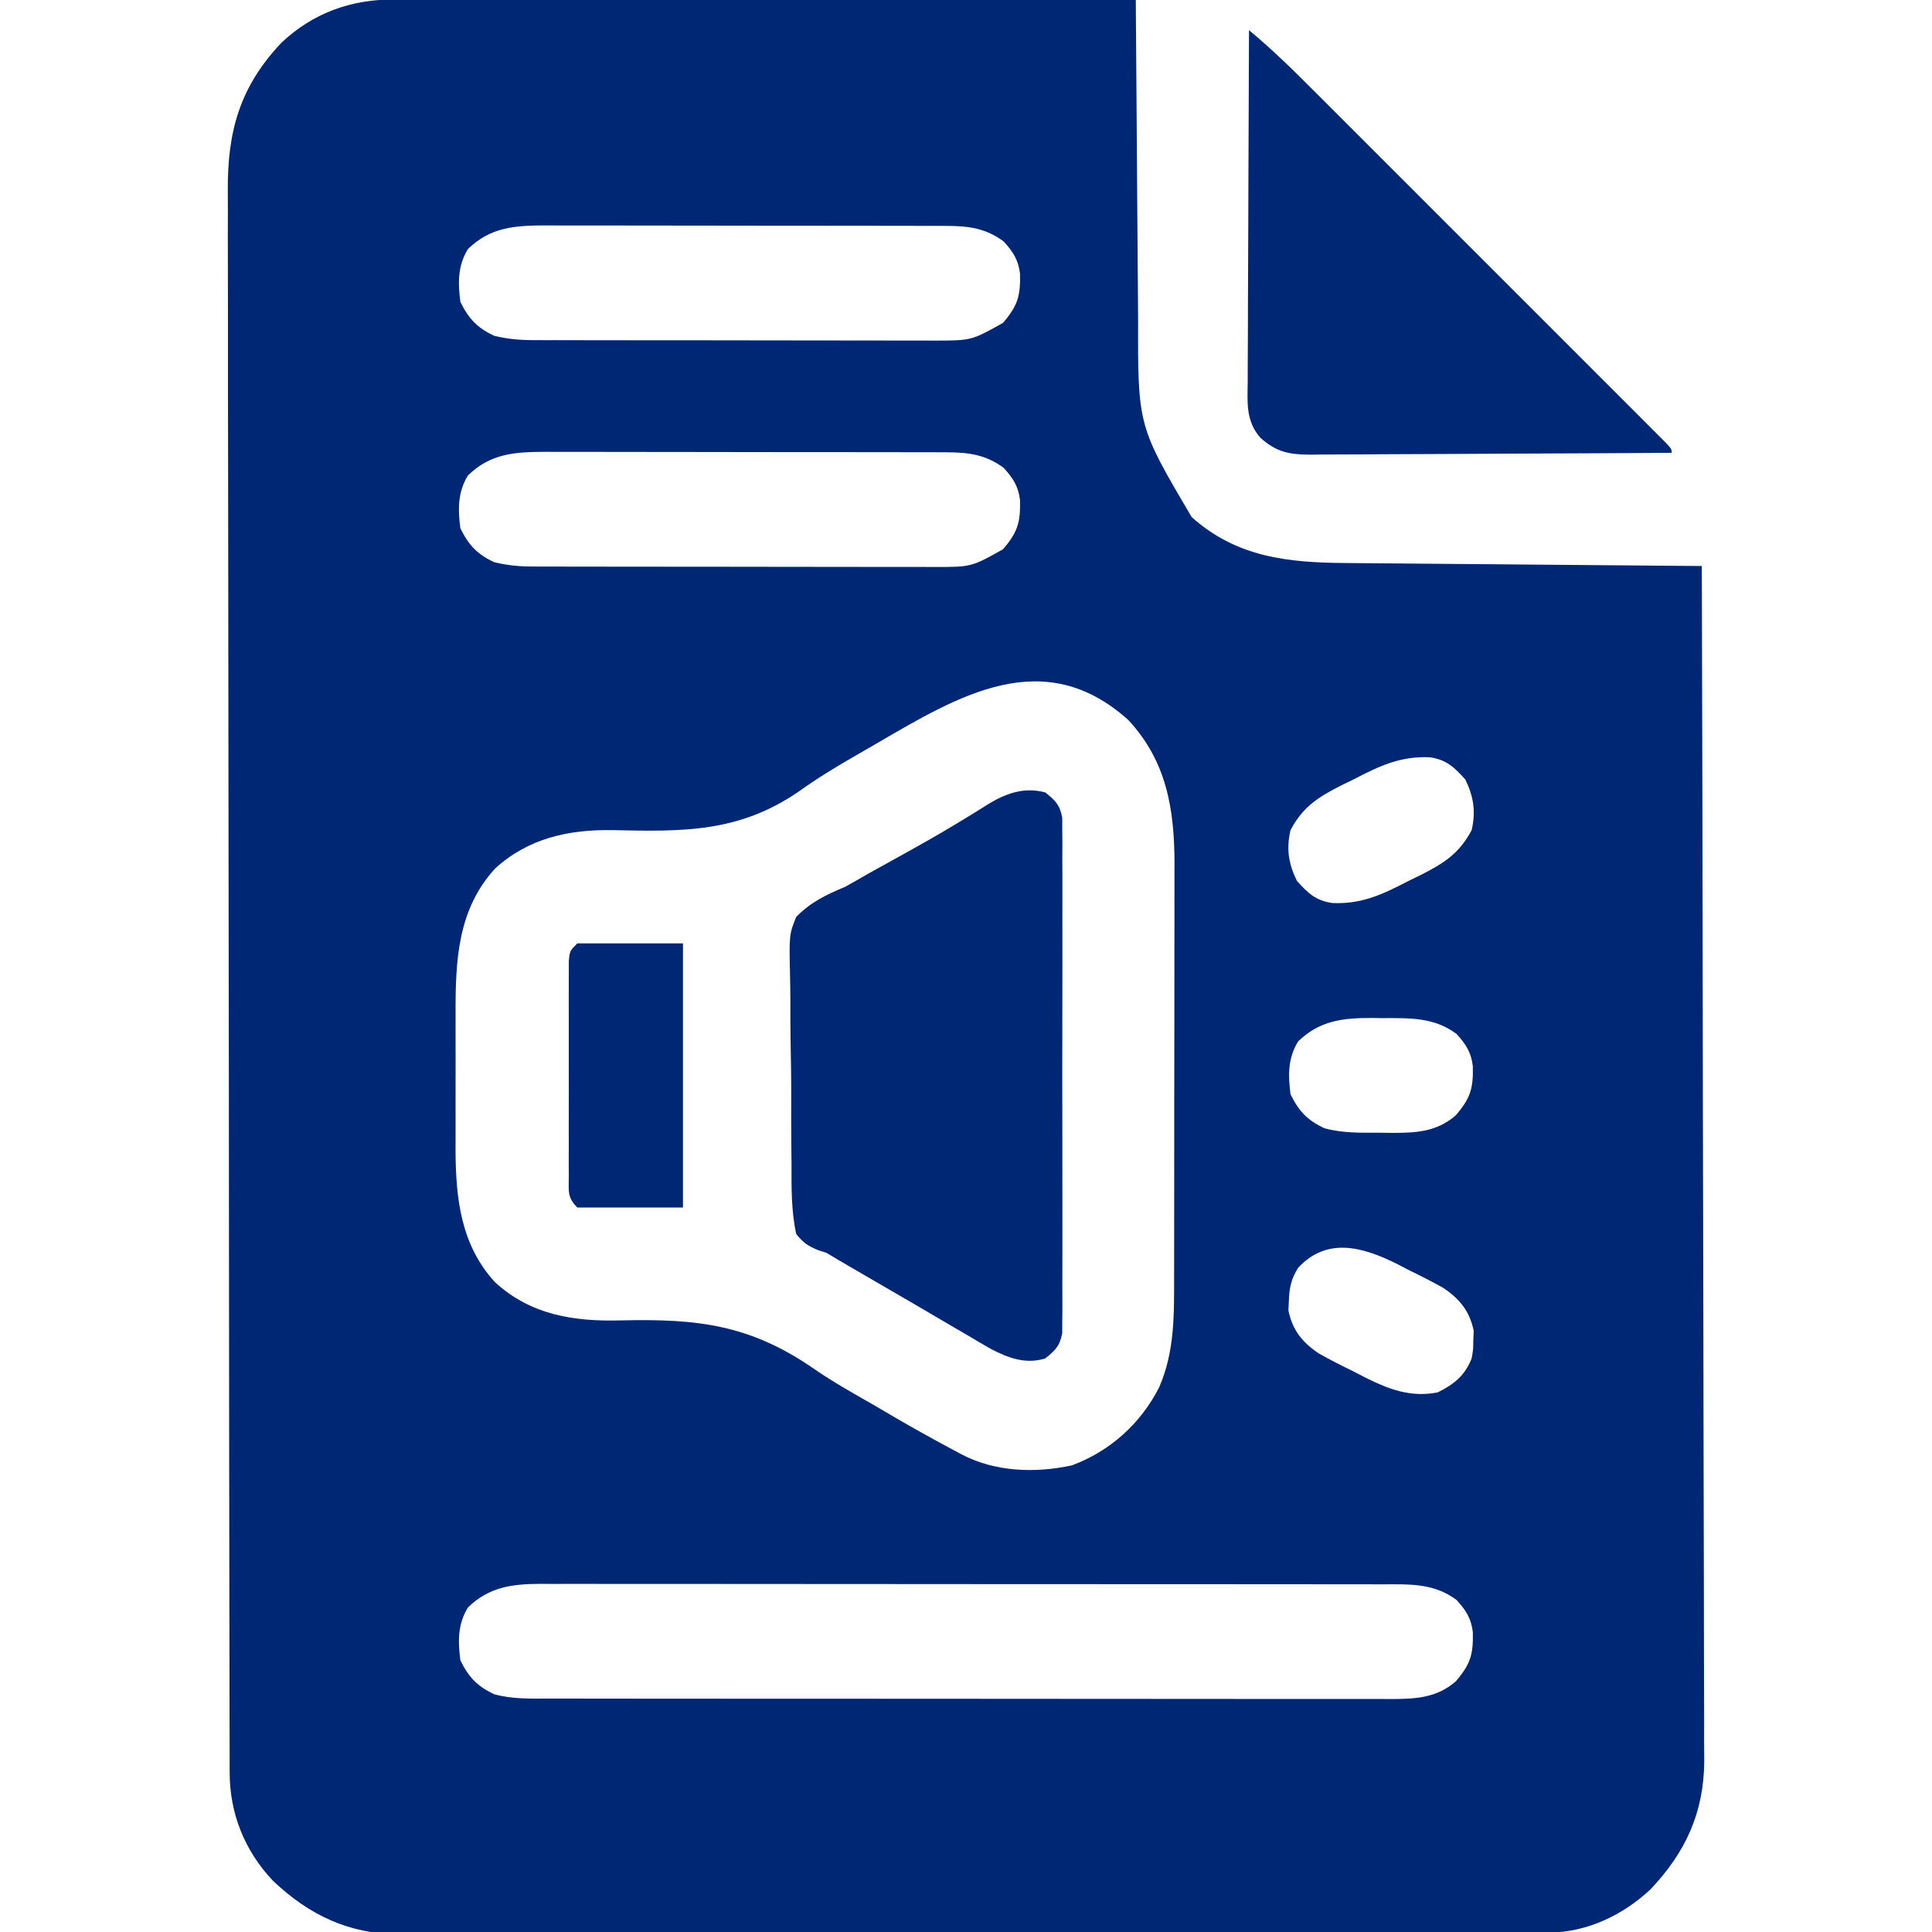
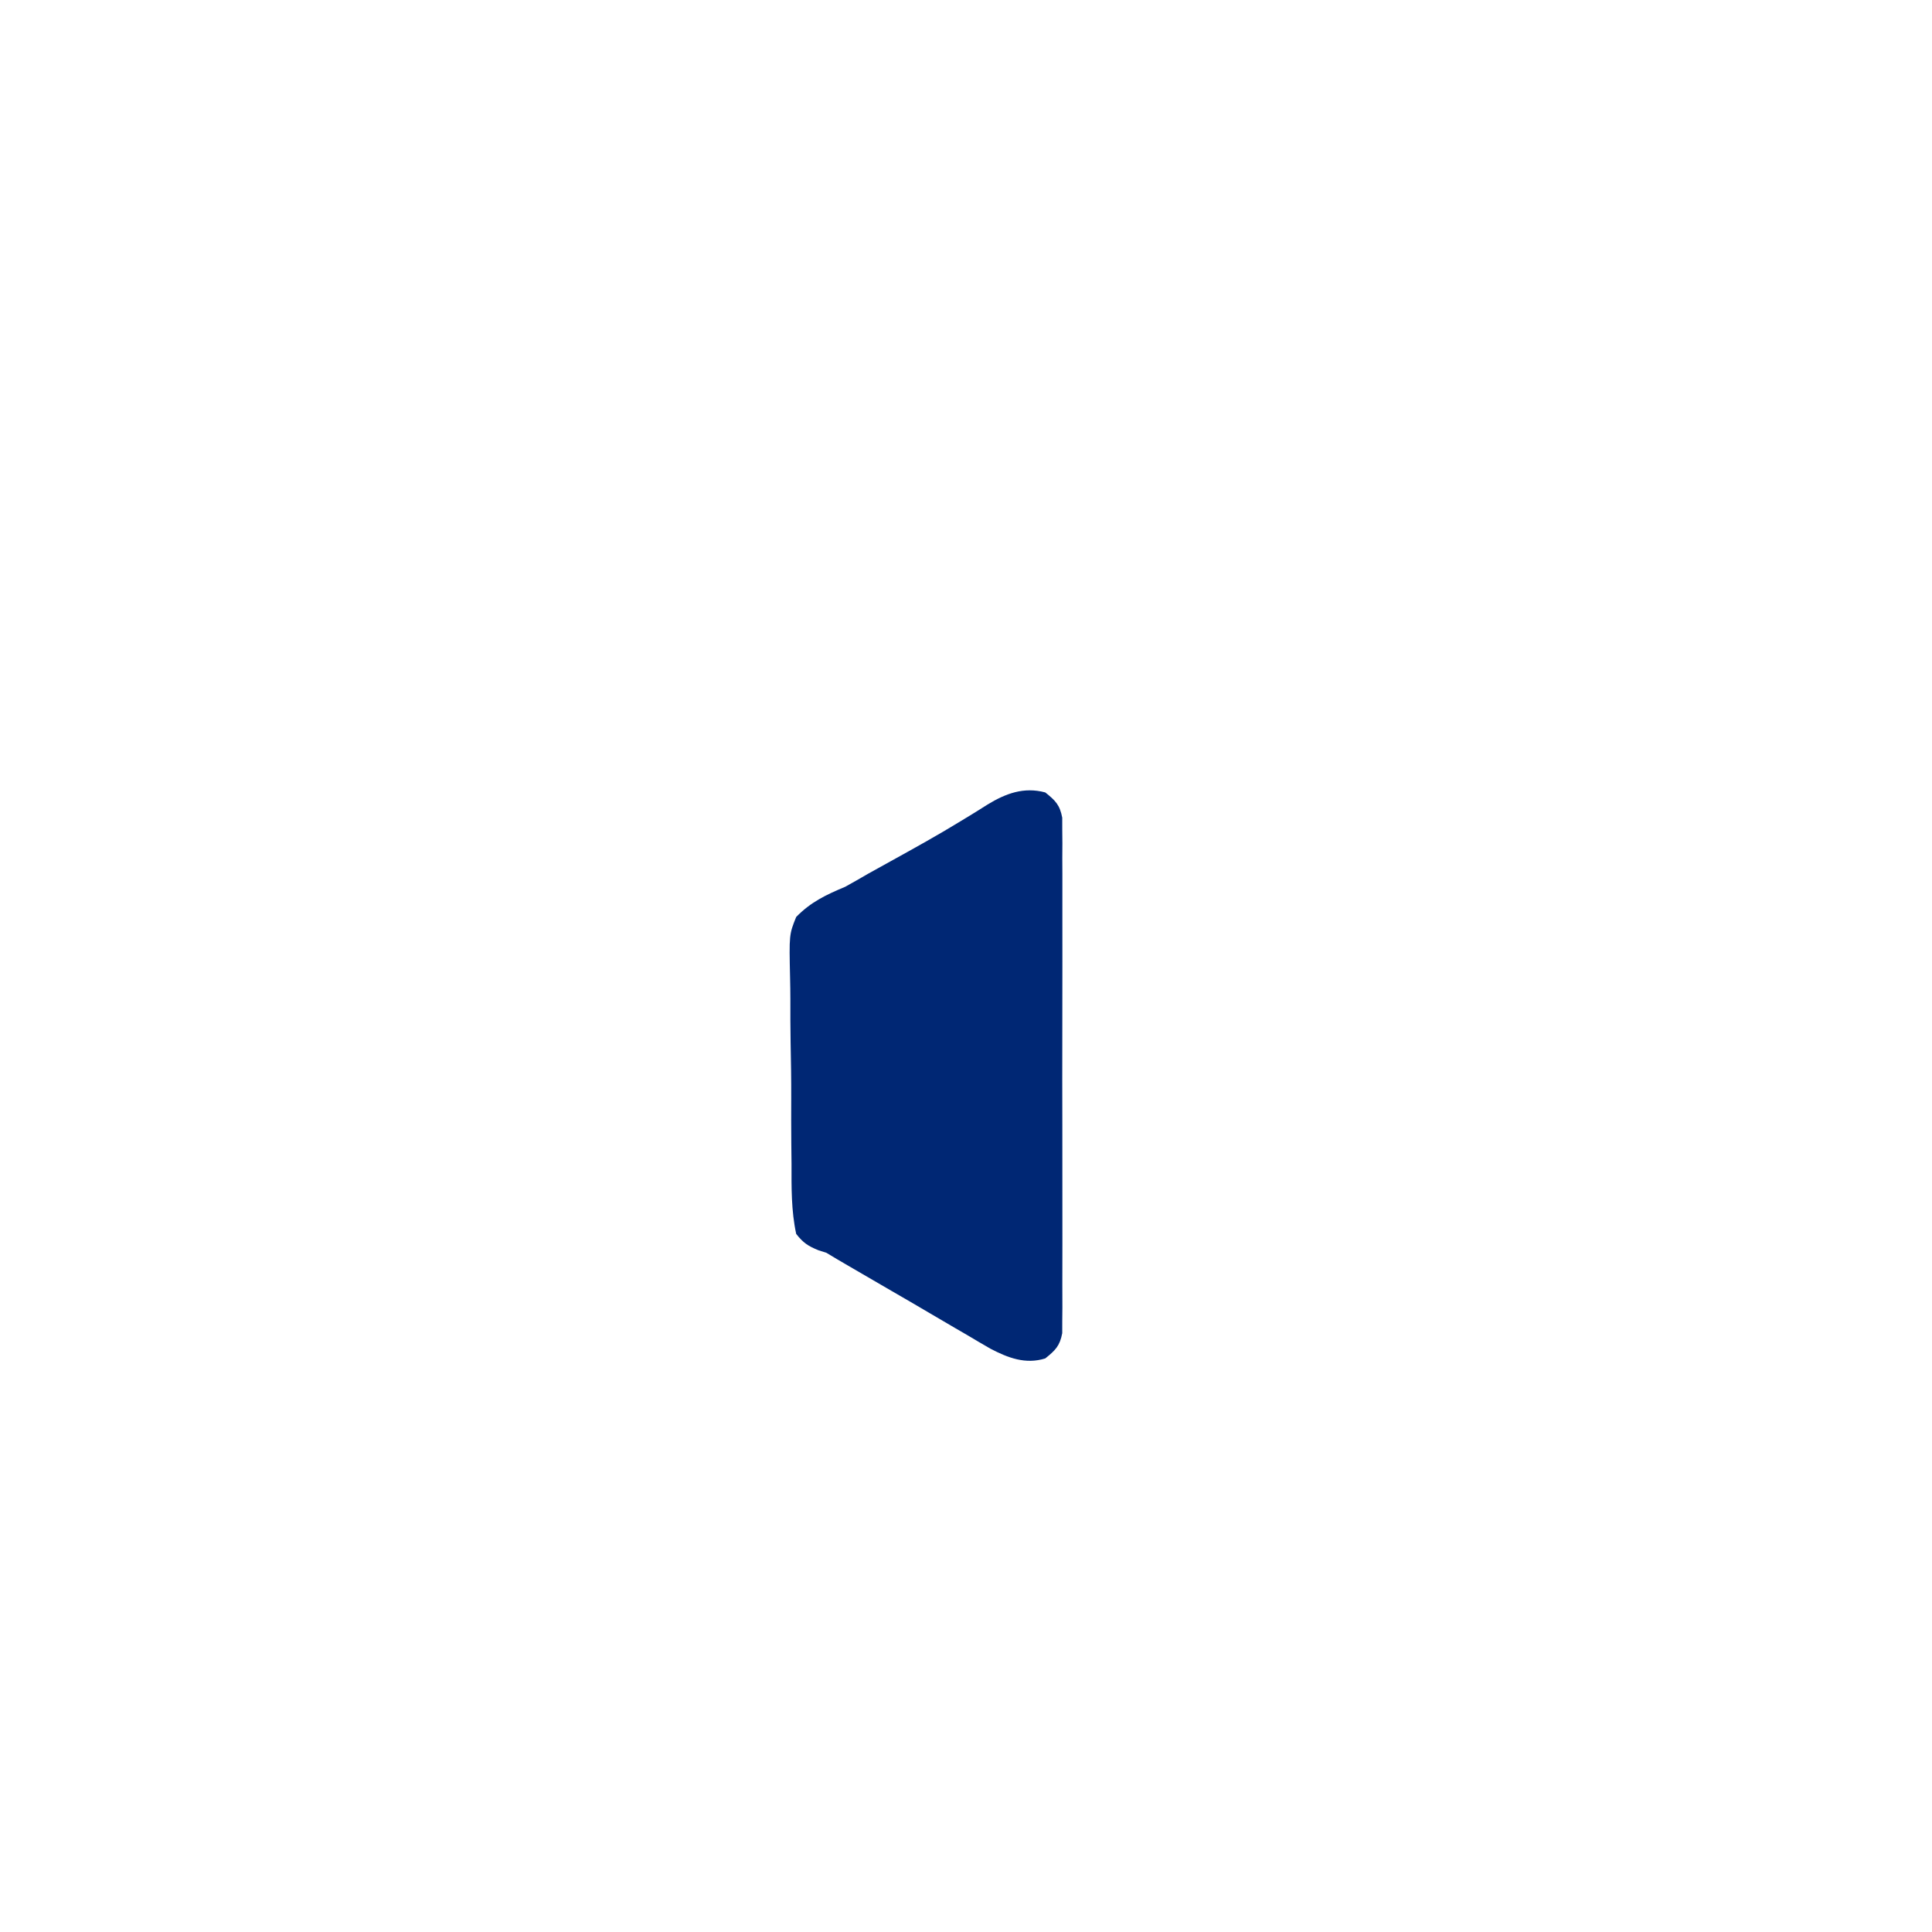
<svg xmlns="http://www.w3.org/2000/svg" version="1.1" width="512" height="512">
-   <path d="M0 0 C1.261 -0.001 1.261 -0.001 2.547 -0.003 C5.368 -0.004 8.188 0.001 11.009 0.007 C13.029 0.007 15.049 0.007 17.07 0.006 C22.559 0.006 28.048 0.012 33.537 0.019 C39.272 0.025 45.007 0.026 50.742 0.027 C61.604 0.03 72.466 0.038 83.328 0.048 C95.693 0.059 108.058 0.065 120.423 0.07 C145.861 0.08 171.299 0.098 196.736 0.12 C196.744 1.407 196.753 2.693 196.761 4.019 C196.839 16.185 196.926 28.351 197.024 40.518 C197.074 46.771 197.12 53.025 197.158 59.279 C197.195 65.322 197.242 71.365 197.294 77.408 C197.313 79.705 197.328 82.003 197.34 84.3 C197.27 112.969 197.27 112.969 211.537 137.152 C223.45 147.816 237.098 149.233 252.397 149.326 C253.422 149.335 254.448 149.345 255.504 149.356 C258.864 149.387 262.224 149.412 265.584 149.437 C267.925 149.457 270.267 149.478 272.608 149.5 C278.748 149.555 284.888 149.604 291.028 149.652 C297.303 149.703 303.577 149.758 309.852 149.814 C322.147 149.921 334.441 150.022 346.736 150.12 C346.851 191.557 346.939 232.993 346.992 274.43 C346.998 279.325 347.004 284.22 347.011 289.116 C347.012 290.09 347.014 291.065 347.015 292.069 C347.037 307.835 347.076 323.601 347.122 339.368 C347.169 355.553 347.197 371.738 347.207 387.923 C347.214 397.906 347.235 407.887 347.276 417.87 C347.302 424.72 347.31 431.571 347.304 438.422 C347.301 442.371 347.305 446.32 347.332 450.269 C347.357 453.892 347.358 457.515 347.341 461.138 C347.338 463.054 347.359 464.969 347.382 466.884 C347.265 480.536 342.435 490.984 333.154 500.792 C325.919 507.622 316.24 512.233 306.283 512.257 C305.168 512.262 304.054 512.267 302.905 512.273 C301.681 512.273 300.456 512.274 299.194 512.274 C297.893 512.279 296.592 512.283 295.252 512.287 C291.638 512.299 288.023 512.305 284.409 512.31 C280.512 512.316 276.614 512.327 272.717 512.338 C263.302 512.362 253.887 512.377 244.472 512.39 C241.812 512.394 239.152 512.398 236.492 512.402 C219.966 512.427 203.439 512.449 186.913 512.461 C183.085 512.464 179.258 512.467 175.43 512.47 C174.003 512.471 174.003 512.471 172.547 512.473 C157.146 512.485 141.746 512.518 126.345 512.56 C110.526 512.603 94.707 512.626 78.887 512.631 C70.009 512.635 61.13 512.646 52.251 512.679 C44.687 512.708 37.124 512.718 29.56 512.707 C25.704 512.702 21.848 512.705 17.992 512.73 C13.802 512.757 9.612 512.744 5.421 512.728 C4.217 512.742 3.012 512.756 1.771 512.77 C-11.781 512.644 -22.207 507.744 -31.935 498.538 C-39.49 490.536 -43.419 480.608 -43.401 469.761 C-43.403 469.015 -43.406 468.268 -43.409 467.498 C-43.416 464.981 -43.417 462.464 -43.418 459.947 C-43.422 458.129 -43.426 456.312 -43.431 454.495 C-43.443 449.489 -43.448 444.484 -43.453 439.479 C-43.459 434.084 -43.471 428.69 -43.481 423.296 C-43.506 410.262 -43.52 397.228 -43.533 384.195 C-43.537 380.513 -43.541 376.832 -43.545 373.151 C-43.57 350.293 -43.592 327.435 -43.605 304.576 C-43.608 299.281 -43.611 293.985 -43.614 288.69 C-43.615 286.716 -43.615 286.716 -43.616 284.701 C-43.629 263.384 -43.662 242.066 -43.704 220.749 C-43.746 198.864 -43.769 176.978 -43.775 155.093 C-43.778 142.805 -43.79 130.517 -43.823 118.229 C-43.851 107.763 -43.862 97.297 -43.851 86.831 C-43.845 81.492 -43.848 76.154 -43.873 70.816 C-43.896 65.923 -43.895 61.031 -43.876 56.139 C-43.873 54.374 -43.879 52.61 -43.894 50.845 C-44.02 35.067 -40.793 23.191 -29.682 11.448 C-21.333 3.567 -11.25 -0.042 0 0 Z M19.736 66.12 C17.016 70.588 17.085 75.033 17.736 80.12 C19.93 84.588 22.223 87.029 26.736 89.12 C30.157 89.947 33.333 90.247 36.846 90.254 C37.853 90.258 38.859 90.262 39.896 90.267 C40.989 90.266 42.082 90.266 43.209 90.266 C44.368 90.269 45.528 90.272 46.723 90.276 C50.559 90.285 54.394 90.287 58.229 90.288 C60.221 90.291 62.214 90.293 64.206 90.296 C70.47 90.304 76.734 90.306 82.999 90.306 C89.45 90.305 95.901 90.316 102.352 90.331 C107.9 90.344 113.449 90.35 118.997 90.349 C122.307 90.349 125.616 90.353 128.926 90.362 C132.619 90.372 136.312 90.369 140.005 90.363 C141.639 90.372 141.639 90.372 143.306 90.38 C153.165 90.376 153.165 90.376 161.549 85.683 C165.487 81.069 166.182 78.53 166.053 72.628 C165.586 68.928 164.211 66.862 161.736 64.12 C157.003 60.601 152.409 59.998 146.627 59.987 C145.62 59.982 144.614 59.978 143.577 59.974 C142.484 59.974 141.39 59.975 140.264 59.975 C139.104 59.972 137.944 59.968 136.749 59.965 C132.914 59.955 129.079 59.953 125.244 59.952 C123.252 59.95 121.259 59.947 119.267 59.945 C113.003 59.937 106.738 59.934 100.474 59.935 C94.023 59.936 87.572 59.925 81.121 59.909 C75.572 59.896 70.024 59.891 64.476 59.891 C61.166 59.892 57.857 59.888 54.547 59.878 C50.854 59.868 47.161 59.871 43.467 59.877 C42.378 59.872 41.289 59.866 40.167 59.86 C32.185 59.893 25.747 60.281 19.736 66.12 Z M19.736 126.12 C17.016 130.588 17.085 135.033 17.736 140.12 C19.93 144.588 22.223 147.029 26.736 149.12 C30.157 149.947 33.333 150.247 36.846 150.254 C37.853 150.258 38.859 150.262 39.896 150.267 C40.989 150.266 42.082 150.266 43.209 150.266 C44.368 150.269 45.528 150.272 46.723 150.276 C50.559 150.285 54.394 150.287 58.229 150.288 C60.221 150.291 62.214 150.293 64.206 150.296 C70.47 150.304 76.734 150.306 82.999 150.306 C89.45 150.305 95.901 150.316 102.352 150.331 C107.9 150.344 113.449 150.35 118.997 150.349 C122.307 150.349 125.616 150.353 128.926 150.362 C132.619 150.372 136.312 150.369 140.005 150.363 C141.639 150.372 141.639 150.372 143.306 150.38 C153.165 150.376 153.165 150.376 161.549 145.683 C165.487 141.069 166.182 138.53 166.053 132.628 C165.586 128.928 164.211 126.862 161.736 124.12 C157.003 120.601 152.409 119.998 146.627 119.987 C145.62 119.982 144.614 119.978 143.577 119.974 C142.484 119.974 141.39 119.975 140.264 119.975 C139.104 119.972 137.944 119.968 136.749 119.965 C132.914 119.955 129.079 119.953 125.244 119.952 C123.252 119.95 121.259 119.947 119.267 119.945 C113.003 119.937 106.738 119.934 100.474 119.935 C94.023 119.936 87.572 119.925 81.121 119.909 C75.572 119.896 70.024 119.891 64.476 119.891 C61.166 119.892 57.857 119.888 54.547 119.878 C50.854 119.868 47.161 119.871 43.467 119.877 C42.378 119.872 41.289 119.866 40.167 119.86 C32.185 119.893 25.747 120.281 19.736 126.12 Z M128.014 197.169 C125.978 198.355 123.937 199.534 121.892 200.706 C116.914 203.579 112.102 206.517 107.432 209.87 C91.507 220.81 76.66 220.52 58.024 220.113 C46.4 219.936 35.707 222.264 26.924 230.308 C16.947 241.202 16.424 254.861 16.471 268.933 C16.469 270.223 16.467 271.513 16.465 272.842 C16.462 275.555 16.466 278.268 16.476 280.981 C16.487 284.426 16.48 287.872 16.469 291.318 C16.459 294.648 16.466 297.978 16.471 301.308 C16.467 302.529 16.463 303.75 16.458 305.008 C16.528 317.897 17.886 330.064 26.924 339.933 C36.412 348.621 47.828 350.367 60.244 350.042 C80.617 349.563 94.636 351.119 111.833 363.139 C116.796 366.526 122.026 369.447 127.236 372.433 C129.211 373.588 131.185 374.745 133.158 375.902 C138.218 378.841 143.322 381.683 148.486 384.433 C149.172 384.8 149.857 385.167 150.563 385.545 C159.42 390.191 169.998 390.565 179.76 388.472 C189.923 384.721 198.094 377.335 202.955 367.706 C207.089 358.17 206.886 348.407 206.882 338.172 C206.885 336.902 206.888 335.633 206.892 334.325 C206.901 330.866 206.903 327.407 206.904 323.948 C206.904 321.781 206.907 319.613 206.909 317.446 C206.918 309.865 206.922 302.285 206.922 294.704 C206.921 287.668 206.932 280.632 206.947 273.595 C206.961 267.529 206.966 261.462 206.965 255.396 C206.965 251.784 206.968 248.172 206.978 244.56 C206.99 240.525 206.985 236.491 206.979 232.457 C206.985 231.28 206.991 230.103 206.996 228.89 C206.942 214.41 204.892 201.869 194.76 190.941 C172.357 170.786 149.828 184.453 128.014 197.169 Z M254.424 206.683 C253.366 207.196 252.309 207.71 251.219 208.239 C245.041 211.377 241.008 213.931 237.736 220.12 C236.575 225.031 237.217 229.061 239.424 233.558 C242.345 236.794 244.347 238.762 248.772 239.426 C256.599 239.797 262.208 237.121 269.049 233.558 C270.107 233.044 271.164 232.53 272.254 232.001 C278.432 228.864 282.465 226.31 285.736 220.12 C286.897 215.209 286.256 211.179 284.049 206.683 C281.128 203.446 279.126 201.479 274.701 200.815 C266.874 200.444 261.265 203.12 254.424 206.683 Z M239.736 276.12 C237.016 280.588 237.085 285.033 237.736 290.12 C239.93 294.588 242.223 297.029 246.736 299.12 C251.624 300.466 256.582 300.304 261.611 300.308 C262.484 300.32 263.357 300.332 264.256 300.345 C270.845 300.36 276.376 300.166 281.549 295.683 C285.487 291.069 286.182 288.53 286.053 282.628 C285.586 278.928 284.211 276.862 281.736 274.12 C275.653 269.597 269.135 269.938 261.861 269.933 C260.989 269.921 260.116 269.908 259.217 269.896 C251.599 269.878 245.45 270.57 239.736 276.12 Z M239.736 336.12 C237.903 339.076 237.392 341.471 237.299 344.933 C237.259 345.744 237.219 346.554 237.178 347.39 C238.255 352.654 240.883 355.873 245.236 358.803 C248.252 360.502 251.31 362.045 254.424 363.558 C255.462 364.099 256.501 364.639 257.57 365.196 C263.919 368.345 269.595 370.503 276.736 369.12 C281.076 366.976 283.931 364.697 285.736 360.12 C286.162 357.773 286.162 357.773 286.174 355.308 C286.214 354.497 286.254 353.686 286.295 352.851 C285.218 347.586 282.59 344.368 278.237 341.438 C275.22 339.739 272.163 338.195 269.049 336.683 C267.491 335.872 267.491 335.872 265.902 335.044 C256.85 330.555 247.4 327.847 239.736 336.12 Z M19.736 426.12 C17.016 430.588 17.085 435.033 17.736 440.12 C19.93 444.588 22.223 447.029 26.736 449.12 C31.569 450.45 36.431 450.262 41.402 450.254 C42.871 450.257 42.871 450.257 44.37 450.261 C47.655 450.267 50.939 450.266 54.224 450.266 C56.578 450.269 58.932 450.272 61.286 450.276 C67.682 450.285 74.079 450.287 80.476 450.288 C85.141 450.288 89.807 450.291 94.472 450.294 C107.018 450.303 119.564 450.306 132.11 450.306 C132.822 450.306 133.534 450.306 134.268 450.306 C134.981 450.306 135.694 450.305 136.429 450.305 C147.986 450.305 159.543 450.315 171.1 450.329 C182.971 450.343 194.842 450.35 206.713 450.349 C213.376 450.349 220.039 450.352 226.702 450.362 C232.968 450.372 239.234 450.372 245.5 450.365 C247.8 450.364 250.099 450.366 252.399 450.372 C255.538 450.38 258.678 450.375 261.817 450.367 C262.727 450.373 263.637 450.378 264.575 450.383 C271.041 450.348 276.474 450.081 281.549 445.683 C285.487 441.069 286.182 438.53 286.053 432.628 C285.586 428.928 284.211 426.862 281.736 424.12 C275.682 419.618 269.3 419.974 262.071 419.987 C260.602 419.983 260.602 419.983 259.103 419.98 C255.818 419.973 252.533 419.974 249.249 419.975 C246.895 419.972 244.541 419.969 242.187 419.965 C235.79 419.956 229.394 419.954 222.997 419.953 C218.332 419.952 213.666 419.949 209.001 419.946 C196.455 419.938 183.909 419.934 171.363 419.935 C170.295 419.935 170.295 419.935 169.205 419.935 C168.492 419.935 167.778 419.935 167.044 419.935 C155.487 419.935 143.93 419.926 132.372 419.912 C120.502 419.897 108.631 419.891 96.76 419.891 C90.097 419.892 83.434 419.889 76.771 419.878 C70.505 419.869 64.239 419.868 57.973 419.876 C55.673 419.877 53.373 419.874 51.074 419.868 C47.934 419.861 44.795 419.865 41.656 419.873 C40.746 419.868 39.836 419.863 38.898 419.857 C31.413 419.898 25.348 420.669 19.736 426.12 Z " fill="#002774" transform="translate(104.264,-0.12)" />
  <path d="M0 0 C2.666 2.122 3.87 3.305 4.503 6.699 C4.506 8.256 4.506 8.256 4.508 9.845 C4.519 11.039 4.53 12.234 4.542 13.465 C4.534 14.772 4.526 16.079 4.518 17.426 C4.523 18.819 4.53 20.212 4.539 21.605 C4.557 25.386 4.55 29.167 4.537 32.948 C4.527 36.904 4.537 40.861 4.543 44.818 C4.55 51.462 4.541 58.106 4.521 64.751 C4.5 72.433 4.507 80.115 4.529 87.797 C4.547 94.393 4.55 100.988 4.539 107.584 C4.533 111.523 4.532 115.462 4.545 119.402 C4.557 123.105 4.549 126.808 4.526 130.512 C4.518 132.52 4.53 134.527 4.542 136.535 C4.525 138.327 4.525 138.327 4.508 140.155 C4.506 141.193 4.505 142.232 4.503 143.301 C3.871 146.693 2.658 147.873 0 150 C-5.229 151.623 -9.836 149.86 -14.504 147.43 C-16.535 146.265 -18.554 145.079 -20.562 143.875 C-21.64 143.25 -22.718 142.625 -23.828 141.981 C-26.087 140.667 -28.341 139.345 -30.59 138.015 C-33.944 136.033 -37.313 134.077 -40.688 132.129 C-44.746 129.781 -48.802 127.429 -52.848 125.059 C-53.652 124.587 -54.457 124.116 -55.285 123.631 C-56.181 123.093 -57.077 122.554 -58 122 C-58.679 121.786 -59.358 121.571 -60.057 121.35 C-62.822 120.238 -64.148 119.366 -66 117 C-67.327 110.839 -67.25 104.699 -67.238 98.418 C-67.256 96.561 -67.276 94.704 -67.297 92.847 C-67.332 88.955 -67.335 85.065 -67.318 81.174 C-67.3 76.198 -67.378 71.229 -67.482 66.255 C-67.549 62.419 -67.555 58.584 -67.545 54.748 C-67.549 52.915 -67.573 51.082 -67.619 49.249 C-67.876 37.664 -67.876 37.664 -66 33 C-62.077 29.014 -58.164 27.169 -53 25 C-50.963 23.871 -48.938 22.722 -46.93 21.543 C-44.913 20.421 -42.895 19.303 -40.875 18.188 C-34.685 14.766 -28.508 11.348 -22.477 7.652 C-21.631 7.14 -20.786 6.627 -19.915 6.099 C-18.358 5.149 -16.812 4.184 -15.277 3.2 C-10.444 0.27 -5.669 -1.522 0 0 Z " fill="#002774" transform="translate(277,210)" />
-   <path d="M0 0 C6.16 5.096 11.79 10.648 17.433 16.304 C18.469 17.338 19.504 18.372 20.54 19.405 C23.333 22.194 26.123 24.986 28.912 27.778 C31.835 30.703 34.76 33.626 37.685 36.549 C42.588 41.45 47.489 46.354 52.389 51.259 C58.06 56.935 63.735 62.608 69.412 68.28 C74.288 73.152 79.163 78.026 84.036 82.901 C86.946 85.813 89.856 88.723 92.768 91.632 C95.5 94.361 98.229 97.092 100.956 99.825 C101.96 100.83 102.964 101.834 103.97 102.837 C105.336 104.2 106.698 105.567 108.061 106.934 C108.826 107.7 109.591 108.465 110.38 109.254 C112 111 112 111 112 112 C98.674 112.093 85.348 112.164 72.022 112.207 C65.834 112.228 59.647 112.256 53.459 112.302 C47.487 112.345 41.516 112.369 35.544 112.38 C33.266 112.387 30.988 112.401 28.71 112.423 C25.518 112.452 22.328 112.456 19.136 112.454 C18.195 112.468 17.253 112.483 16.283 112.498 C10.706 112.463 7.328 111.87 3 108 C-0.917 103.512 -0.405 98.631 -0.341 92.977 C-0.341 91.972 -0.341 90.967 -0.342 89.931 C-0.34 86.614 -0.316 83.297 -0.293 79.98 C-0.287 77.678 -0.283 75.376 -0.28 73.074 C-0.269 67.019 -0.239 60.965 -0.206 54.91 C-0.175 48.73 -0.162 42.549 -0.146 36.369 C-0.114 24.246 -0.063 12.123 0 0 Z " fill="#002774" transform="translate(331,8)" />
-   <path d="M0 0 C9.24 0 18.48 0 28 0 C28 23.1 28 46.2 28 70 C18.76 70 9.52 70 0 70 C-2.766 67.234 -2.253 65.619 -2.259 61.746 C-2.265 60.431 -2.271 59.117 -2.278 57.762 C-2.274 56.32 -2.27 54.879 -2.266 53.438 C-2.267 51.965 -2.269 50.493 -2.271 49.021 C-2.274 45.934 -2.27 42.848 -2.261 39.761 C-2.249 35.799 -2.256 31.838 -2.268 27.877 C-2.275 24.836 -2.273 21.796 -2.268 18.756 C-2.266 17.295 -2.268 15.834 -2.273 14.373 C-2.278 12.333 -2.269 10.294 -2.259 8.254 C-2.256 6.511 -2.256 6.511 -2.254 4.733 C-2 2 -2 2 0 0 Z " fill="#002774" transform="translate(153,250)" />
</svg>